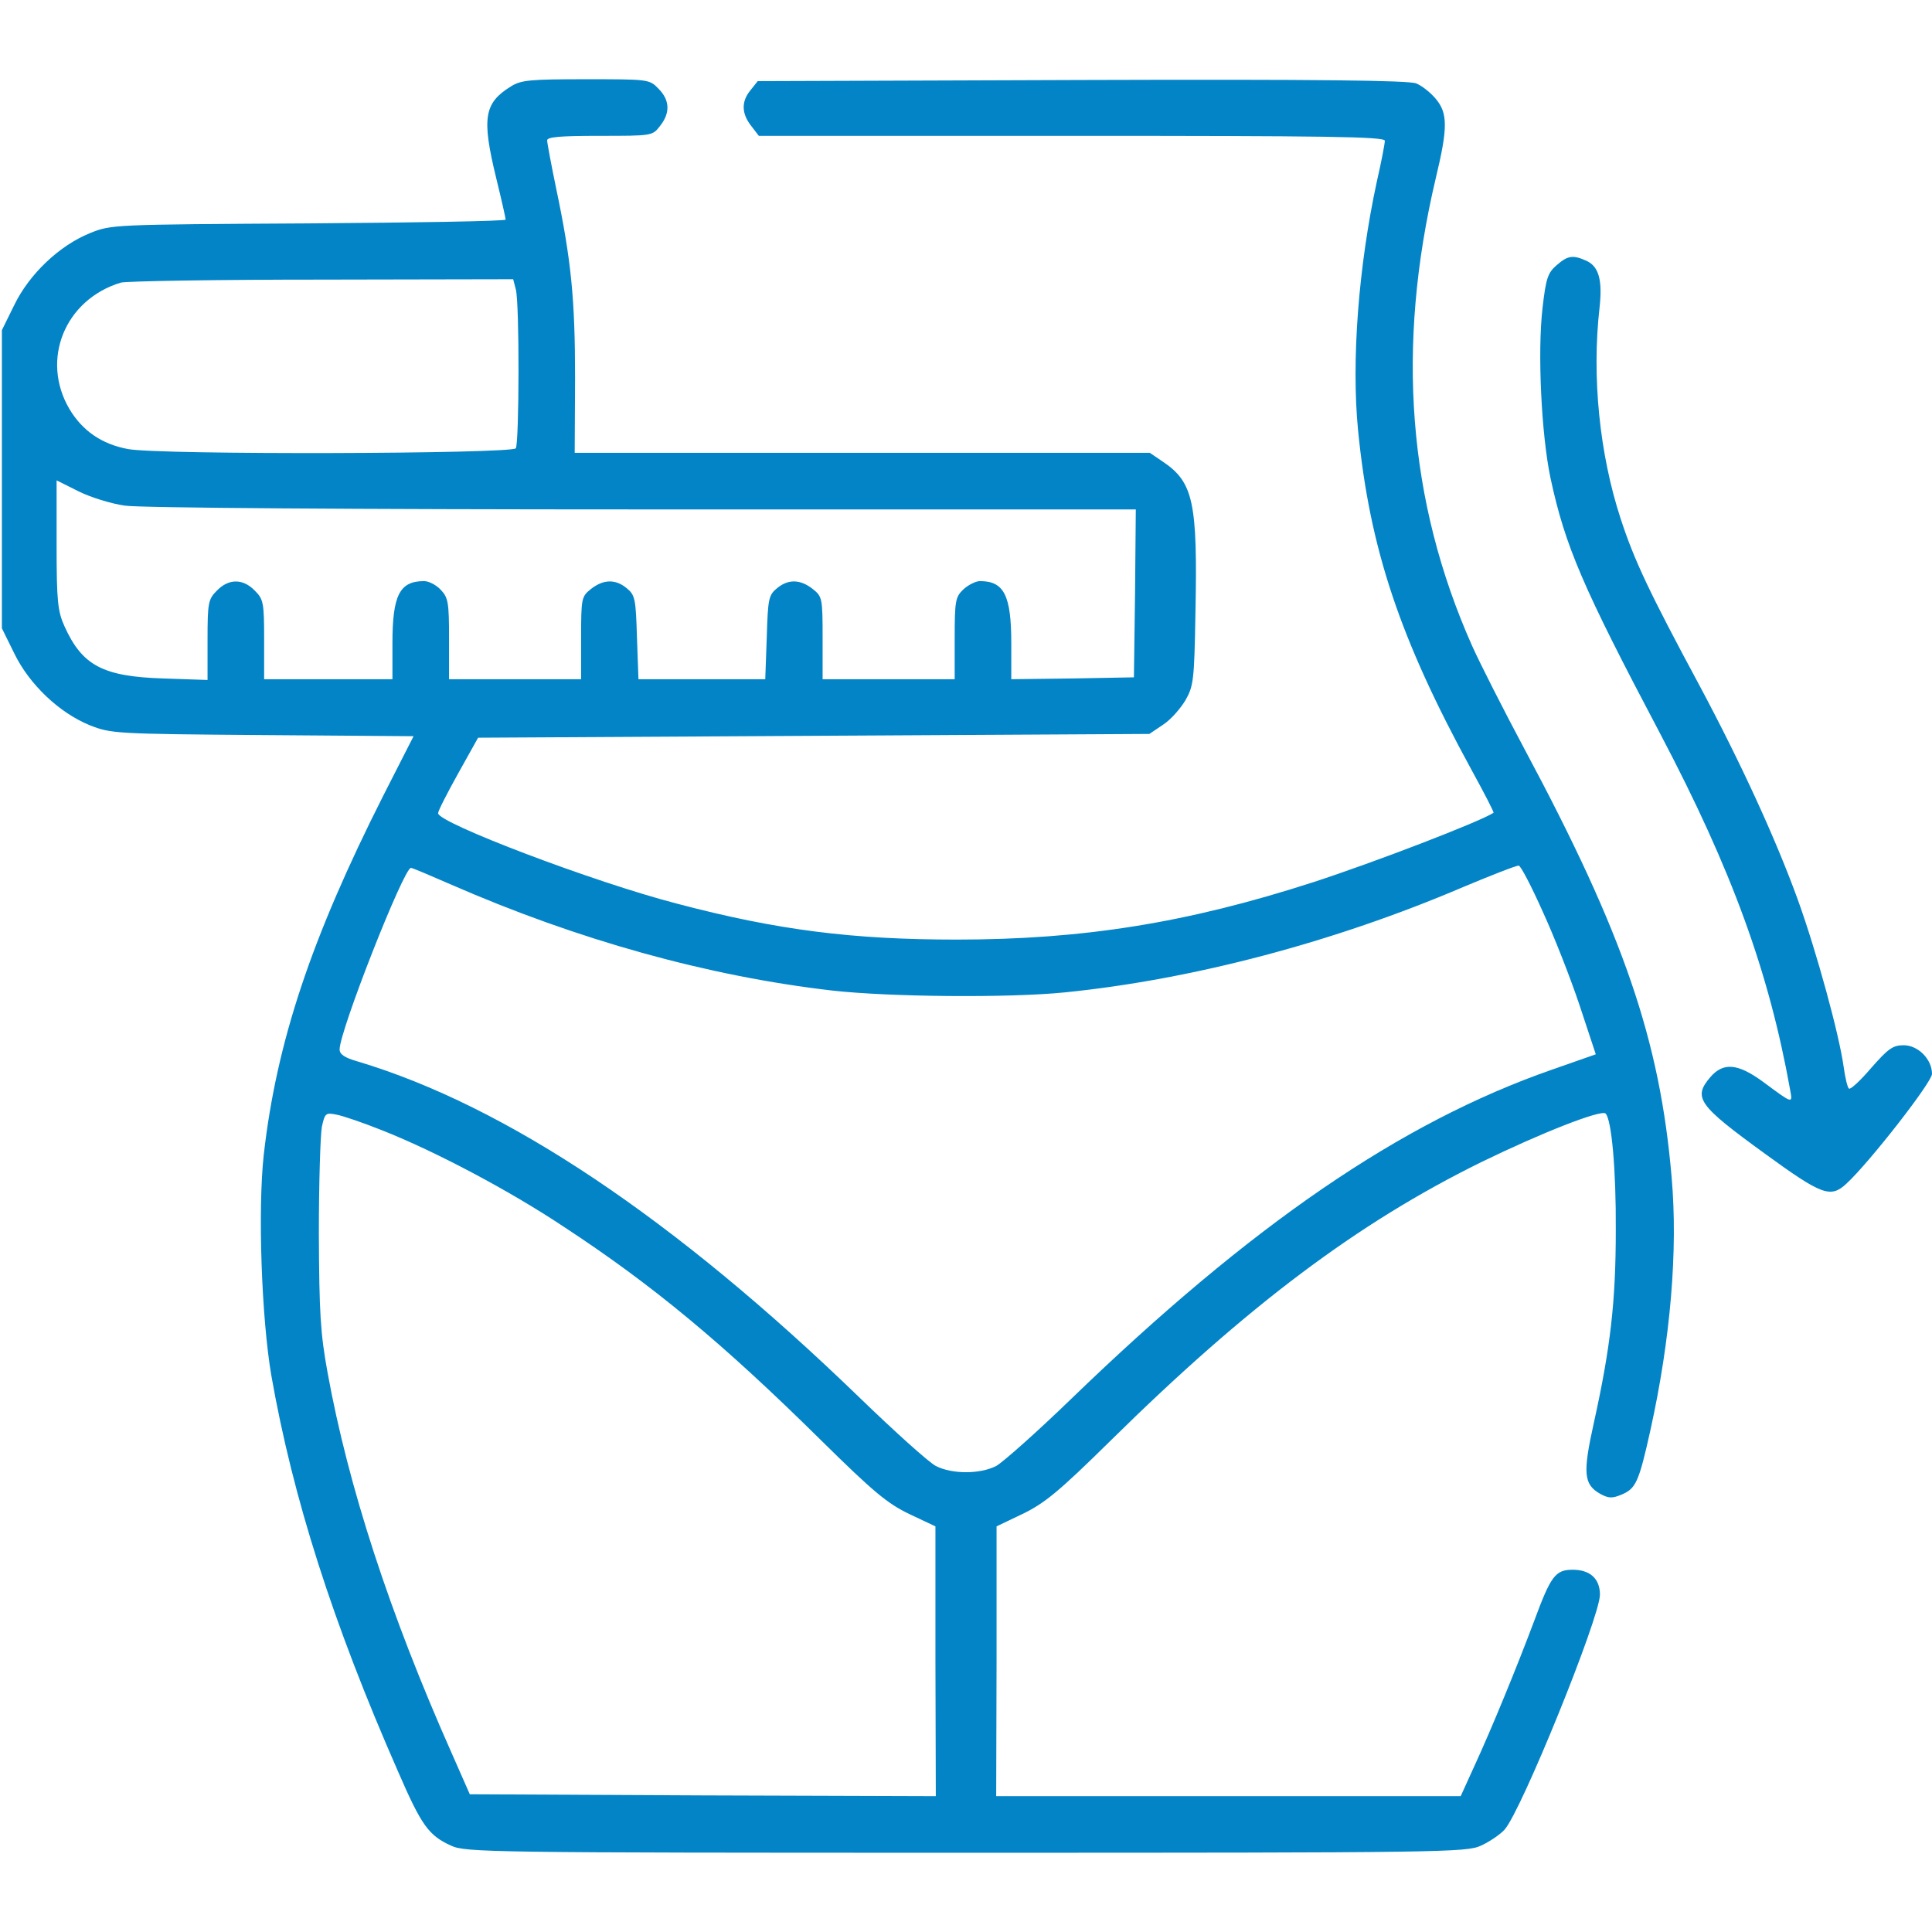
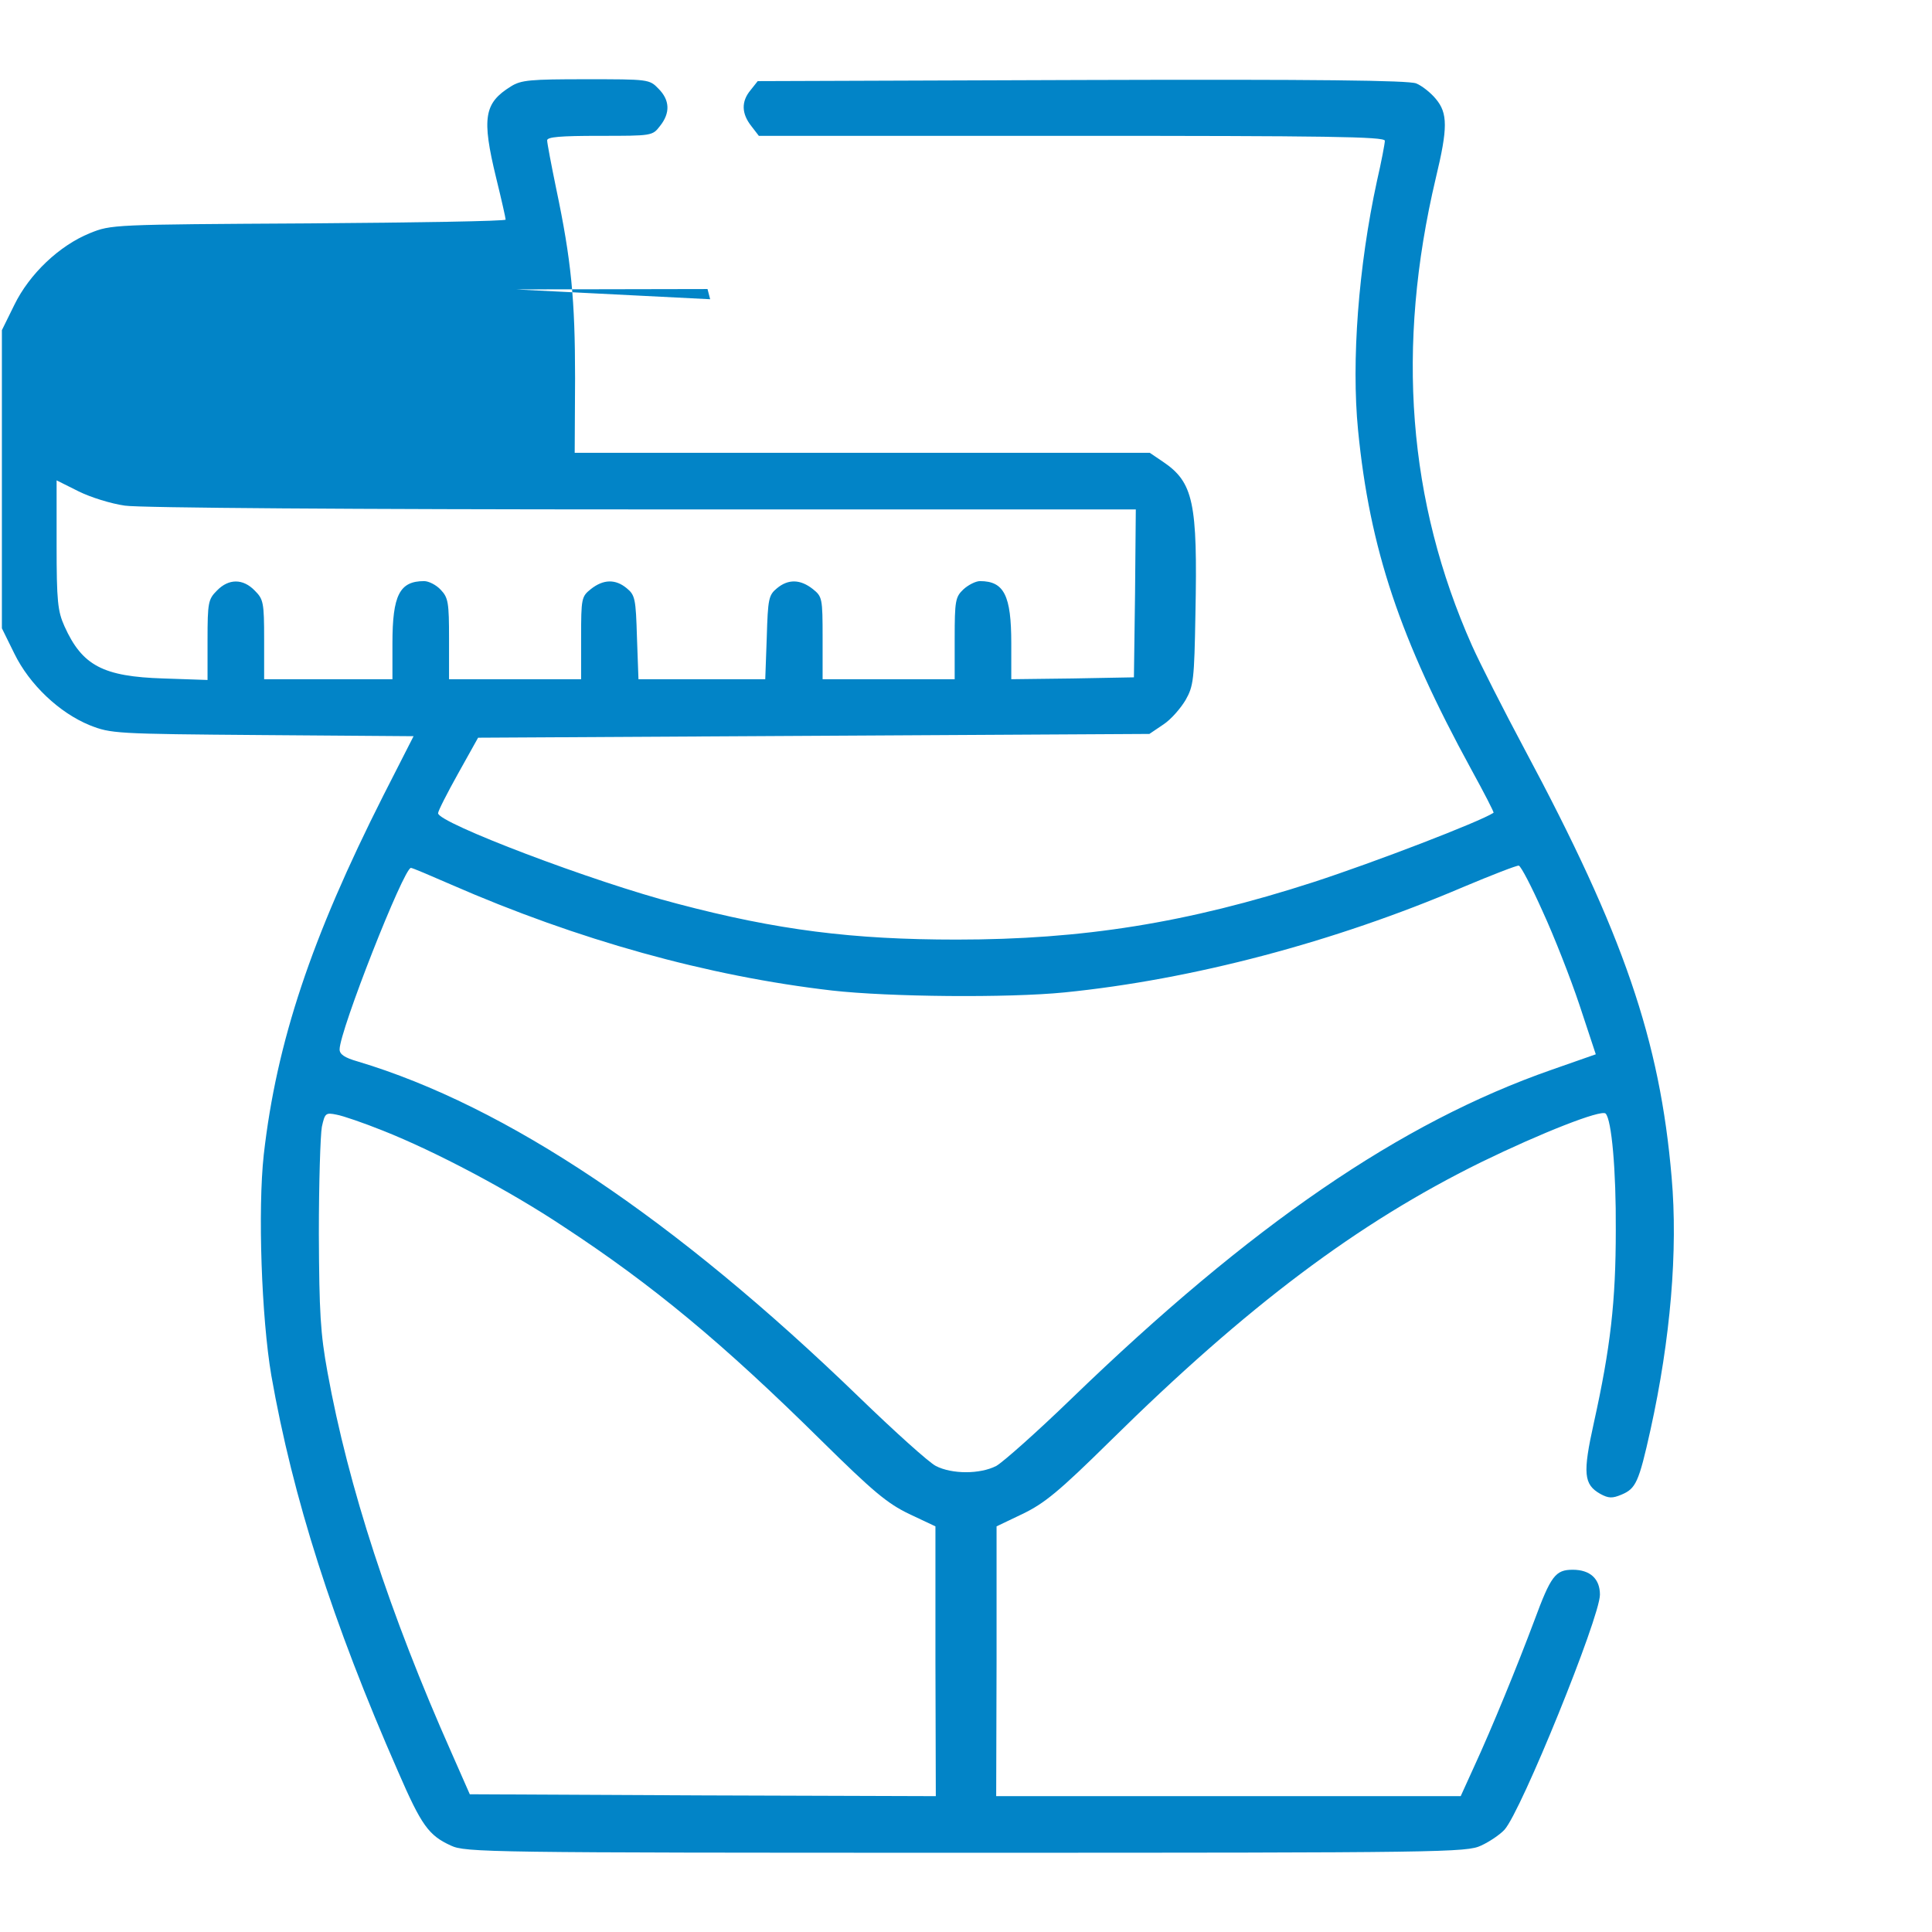
<svg xmlns="http://www.w3.org/2000/svg" version="1.0" width="512pt" height="512pt" viewBox="0 0 512 512" preserveAspectRatio="xMidYMid meet">
  <g transform="translate(0,512) scale(0.1,-0.1)" fill="#0284c7" stroke="none">
-     <path d="M1354 4891 c-71 -44 -78 -83 -39 -243 14 -57 25 -106 25 -110 0 -4 -235 -8 -522 -10 -521 -3 -523 -3 -580 -26 -81 -33 -160 -108 -200 -190 l-33 -67 0 -395 0 -395 33 -67 c40 -82 119 -157 200 -190 56 -22 66 -23 457 -26 l401 -3 -80 -157 c-191 -378 -283 -653 -317 -952 -16 -146 -6 -432 20 -585 57 -324 162 -654 336 -1050 62 -143 81 -169 140 -196 38 -18 98 -19 1365 -19 1267 0 1327 1 1365 19 22 10 50 29 62 42 44 48 253 563 253 623 0 42 -26 66 -72 66 -46 0 -58 -16 -102 -135 -45 -120 -112 -284 -160 -388 l-35 -77 -615 0 -616 0 1 358 0 357 69 33 c58 28 96 59 232 193 364 359 656 578 983 739 160 78 318 140 330 129 16 -16 28 -151 27 -309 0 -189 -14 -311 -58 -510 -30 -135 -27 -164 17 -189 22 -12 32 -12 56 -2 38 16 46 32 77 172 53 240 73 475 56 669 -31 363 -127 644 -390 1135 -55 103 -118 227 -139 274 -170 382 -202 791 -96 1239 32 133 32 172 0 210 -13 16 -37 35 -52 41 -21 8 -258 11 -886 9 l-859 -3 -19 -24 c-25 -30 -24 -62 2 -95 l20 -26 830 0 c672 0 829 -2 829 -13 0 -7 -9 -55 -21 -107 -49 -226 -68 -477 -50 -660 31 -315 111 -553 300 -899 34 -62 61 -114 59 -115 -37 -24 -315 -131 -478 -184 -334 -108 -611 -152 -945 -152 -275 0 -475 25 -740 95 -221 57 -636 215 -634 240 0 6 24 53 53 105 l53 95 890 5 889 5 37 25 c20 13 46 43 59 65 21 37 23 54 26 228 6 296 -5 349 -87 404 l-34 23 -762 0 -762 0 1 198 c0 208 -10 312 -50 502 -13 63 -24 121 -24 128 0 9 34 12 139 12 139 0 140 0 160 26 28 35 26 69 -4 99 -24 25 -27 25 -192 25 -148 0 -172 -2 -199 -19z m13 -538 c10 -37 9 -405 0 -421 -10 -15 -945 -18 -1028 -2 -70 13 -121 49 -155 106 -77 131 -12 290 136 335 14 4 253 8 532 8 l508 1 7 -27z m-1036 -573 c37 -6 618 -10 1372 -10 l1307 0 -2 -222 -3 -223 -162 -3 -163 -2 0 95 c0 127 -19 165 -83 165 -11 0 -31 -10 -44 -22 -21 -20 -23 -30 -23 -130 l0 -108 -175 0 -175 0 0 109 c0 106 -1 110 -26 130 -33 26 -65 27 -95 2 -22 -18 -24 -28 -27 -130 l-4 -111 -168 0 -168 0 -4 111 c-3 102 -5 112 -27 130 -30 25 -62 24 -95 -2 -25 -20 -26 -24 -26 -130 l0 -109 -175 0 -175 0 0 107 c0 96 -2 109 -22 130 -12 13 -32 23 -44 23 -65 0 -84 -37 -84 -165 l0 -95 -170 0 -170 0 0 105 c0 99 -2 107 -25 130 -31 32 -69 32 -100 0 -23 -23 -25 -31 -25 -131 l0 -106 -117 4 c-160 5 -215 34 -262 138 -18 40 -21 66 -21 216 l0 171 58 -29 c32 -16 87 -33 123 -38z m3757 -1075 c30 -65 74 -177 98 -249 l43 -130 -117 -41 c-401 -140 -796 -411 -1273 -872 -91 -88 -181 -168 -199 -178 -43 -22 -117 -22 -160 0 -19 10 -110 92 -204 183 -488 472 -934 771 -1328 889 -35 10 -48 19 -48 32 0 49 170 481 189 481 4 0 51 -20 106 -44 336 -147 681 -243 1010 -281 150 -17 466 -20 616 -5 339 34 714 133 1056 279 76 32 143 58 148 57 6 -2 34 -56 63 -121z m-3074 -581 c139 -55 336 -159 480 -255 235 -154 422 -309 683 -567 137 -135 174 -166 232 -194 l70 -33 0 -358 1 -357 -617 2 -618 3 -48 109 c-164 369 -274 706 -329 1009 -19 104 -22 158 -23 367 0 135 4 262 8 284 8 36 10 38 39 32 17 -3 72 -22 122 -42z" />
-     <path d="M4125 4417 c-23 -20 -28 -34 -37 -112 -14 -119 -3 -338 21 -452 39 -181 85 -288 291 -678 190 -361 288 -631 344 -943 7 -38 8 -38 -73 22 -66 48 -104 51 -138 12 -47 -55 -34 -74 145 -204 150 -109 173 -118 215 -79 60 55 227 269 227 291 0 39 -37 76 -75 76 -29 0 -41 -9 -86 -60 -28 -33 -55 -58 -59 -55 -4 3 -10 28 -14 57 -12 87 -72 306 -121 442 -59 163 -152 365 -261 569 -134 249 -173 332 -209 442 -56 171 -77 376 -56 560 8 73 -2 109 -35 124 -36 16 -49 14 -79 -12z" />
+     <path d="M1354 4891 c-71 -44 -78 -83 -39 -243 14 -57 25 -106 25 -110 0 -4 -235 -8 -522 -10 -521 -3 -523 -3 -580 -26 -81 -33 -160 -108 -200 -190 l-33 -67 0 -395 0 -395 33 -67 c40 -82 119 -157 200 -190 56 -22 66 -23 457 -26 l401 -3 -80 -157 c-191 -378 -283 -653 -317 -952 -16 -146 -6 -432 20 -585 57 -324 162 -654 336 -1050 62 -143 81 -169 140 -196 38 -18 98 -19 1365 -19 1267 0 1327 1 1365 19 22 10 50 29 62 42 44 48 253 563 253 623 0 42 -26 66 -72 66 -46 0 -58 -16 -102 -135 -45 -120 -112 -284 -160 -388 l-35 -77 -615 0 -616 0 1 358 0 357 69 33 c58 28 96 59 232 193 364 359 656 578 983 739 160 78 318 140 330 129 16 -16 28 -151 27 -309 0 -189 -14 -311 -58 -510 -30 -135 -27 -164 17 -189 22 -12 32 -12 56 -2 38 16 46 32 77 172 53 240 73 475 56 669 -31 363 -127 644 -390 1135 -55 103 -118 227 -139 274 -170 382 -202 791 -96 1239 32 133 32 172 0 210 -13 16 -37 35 -52 41 -21 8 -258 11 -886 9 l-859 -3 -19 -24 c-25 -30 -24 -62 2 -95 l20 -26 830 0 c672 0 829 -2 829 -13 0 -7 -9 -55 -21 -107 -49 -226 -68 -477 -50 -660 31 -315 111 -553 300 -899 34 -62 61 -114 59 -115 -37 -24 -315 -131 -478 -184 -334 -108 -611 -152 -945 -152 -275 0 -475 25 -740 95 -221 57 -636 215 -634 240 0 6 24 53 53 105 l53 95 890 5 889 5 37 25 c20 13 46 43 59 65 21 37 23 54 26 228 6 296 -5 349 -87 404 l-34 23 -762 0 -762 0 1 198 c0 208 -10 312 -50 502 -13 63 -24 121 -24 128 0 9 34 12 139 12 139 0 140 0 160 26 28 35 26 69 -4 99 -24 25 -27 25 -192 25 -148 0 -172 -2 -199 -19z m13 -538 l508 1 7 -27z m-1036 -573 c37 -6 618 -10 1372 -10 l1307 0 -2 -222 -3 -223 -162 -3 -163 -2 0 95 c0 127 -19 165 -83 165 -11 0 -31 -10 -44 -22 -21 -20 -23 -30 -23 -130 l0 -108 -175 0 -175 0 0 109 c0 106 -1 110 -26 130 -33 26 -65 27 -95 2 -22 -18 -24 -28 -27 -130 l-4 -111 -168 0 -168 0 -4 111 c-3 102 -5 112 -27 130 -30 25 -62 24 -95 -2 -25 -20 -26 -24 -26 -130 l0 -109 -175 0 -175 0 0 107 c0 96 -2 109 -22 130 -12 13 -32 23 -44 23 -65 0 -84 -37 -84 -165 l0 -95 -170 0 -170 0 0 105 c0 99 -2 107 -25 130 -31 32 -69 32 -100 0 -23 -23 -25 -31 -25 -131 l0 -106 -117 4 c-160 5 -215 34 -262 138 -18 40 -21 66 -21 216 l0 171 58 -29 c32 -16 87 -33 123 -38z m3757 -1075 c30 -65 74 -177 98 -249 l43 -130 -117 -41 c-401 -140 -796 -411 -1273 -872 -91 -88 -181 -168 -199 -178 -43 -22 -117 -22 -160 0 -19 10 -110 92 -204 183 -488 472 -934 771 -1328 889 -35 10 -48 19 -48 32 0 49 170 481 189 481 4 0 51 -20 106 -44 336 -147 681 -243 1010 -281 150 -17 466 -20 616 -5 339 34 714 133 1056 279 76 32 143 58 148 57 6 -2 34 -56 63 -121z m-3074 -581 c139 -55 336 -159 480 -255 235 -154 422 -309 683 -567 137 -135 174 -166 232 -194 l70 -33 0 -358 1 -357 -617 2 -618 3 -48 109 c-164 369 -274 706 -329 1009 -19 104 -22 158 -23 367 0 135 4 262 8 284 8 36 10 38 39 32 17 -3 72 -22 122 -42z" />
  </g>
</svg>